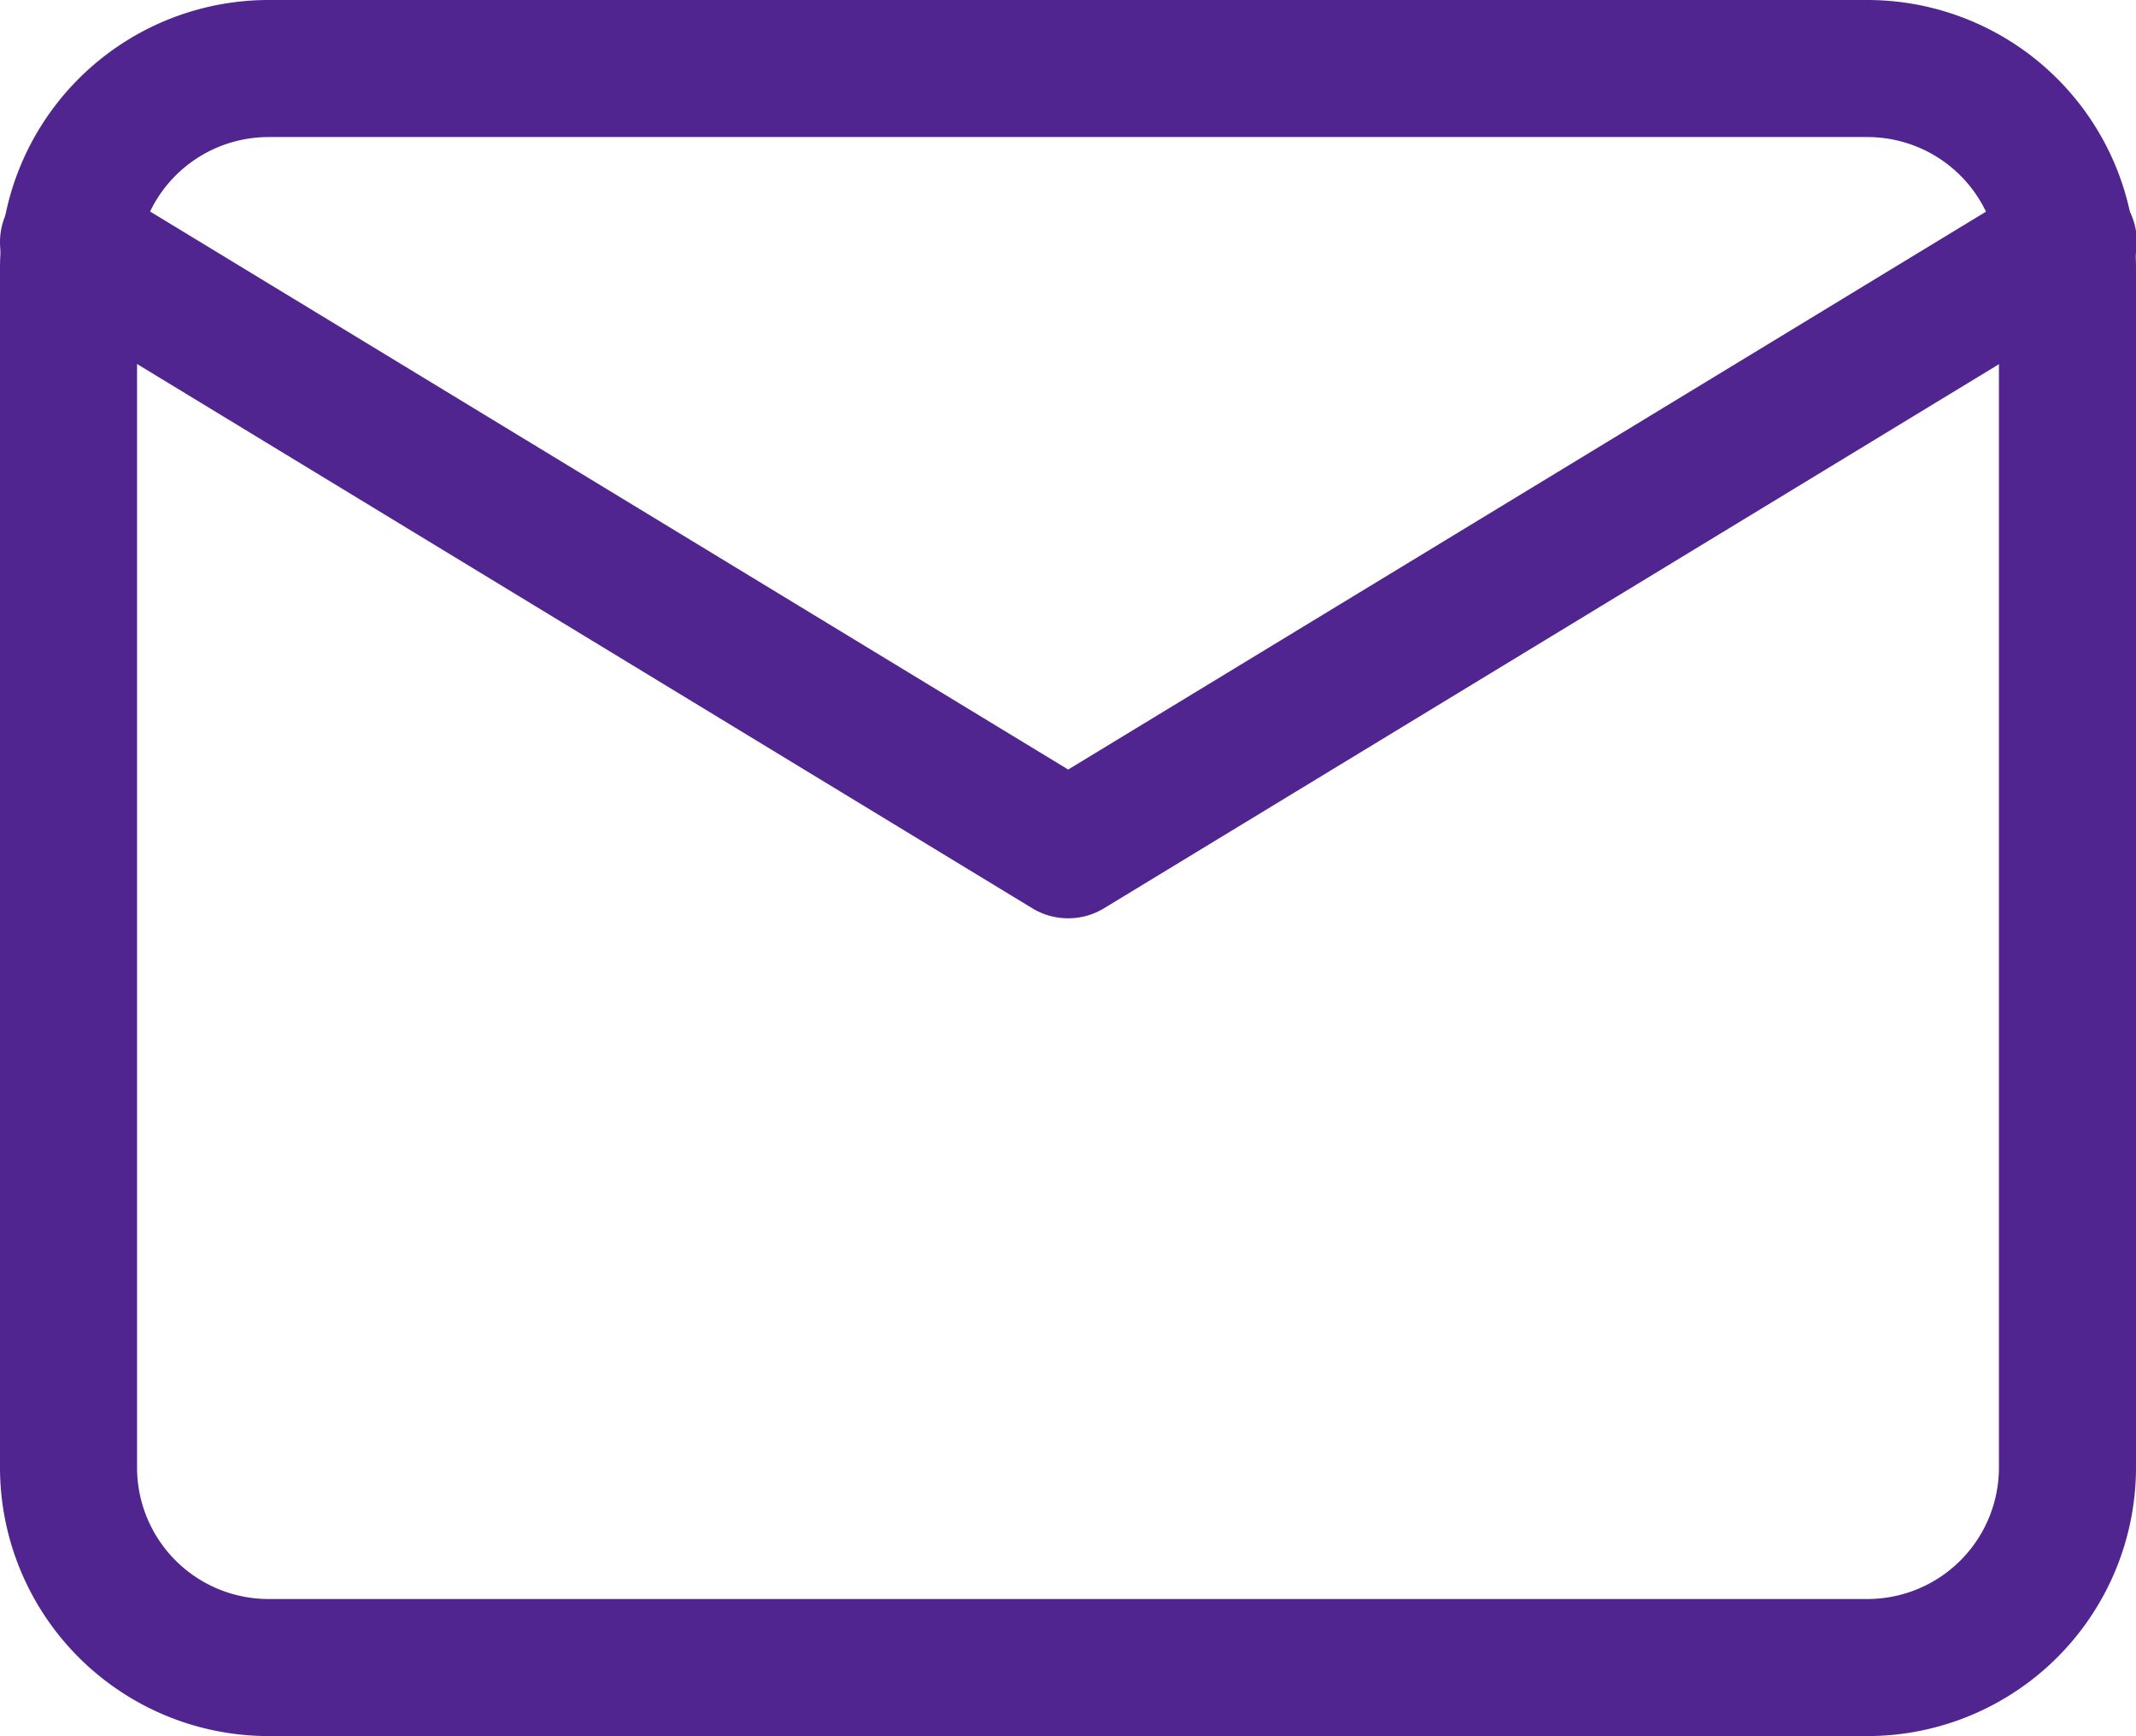
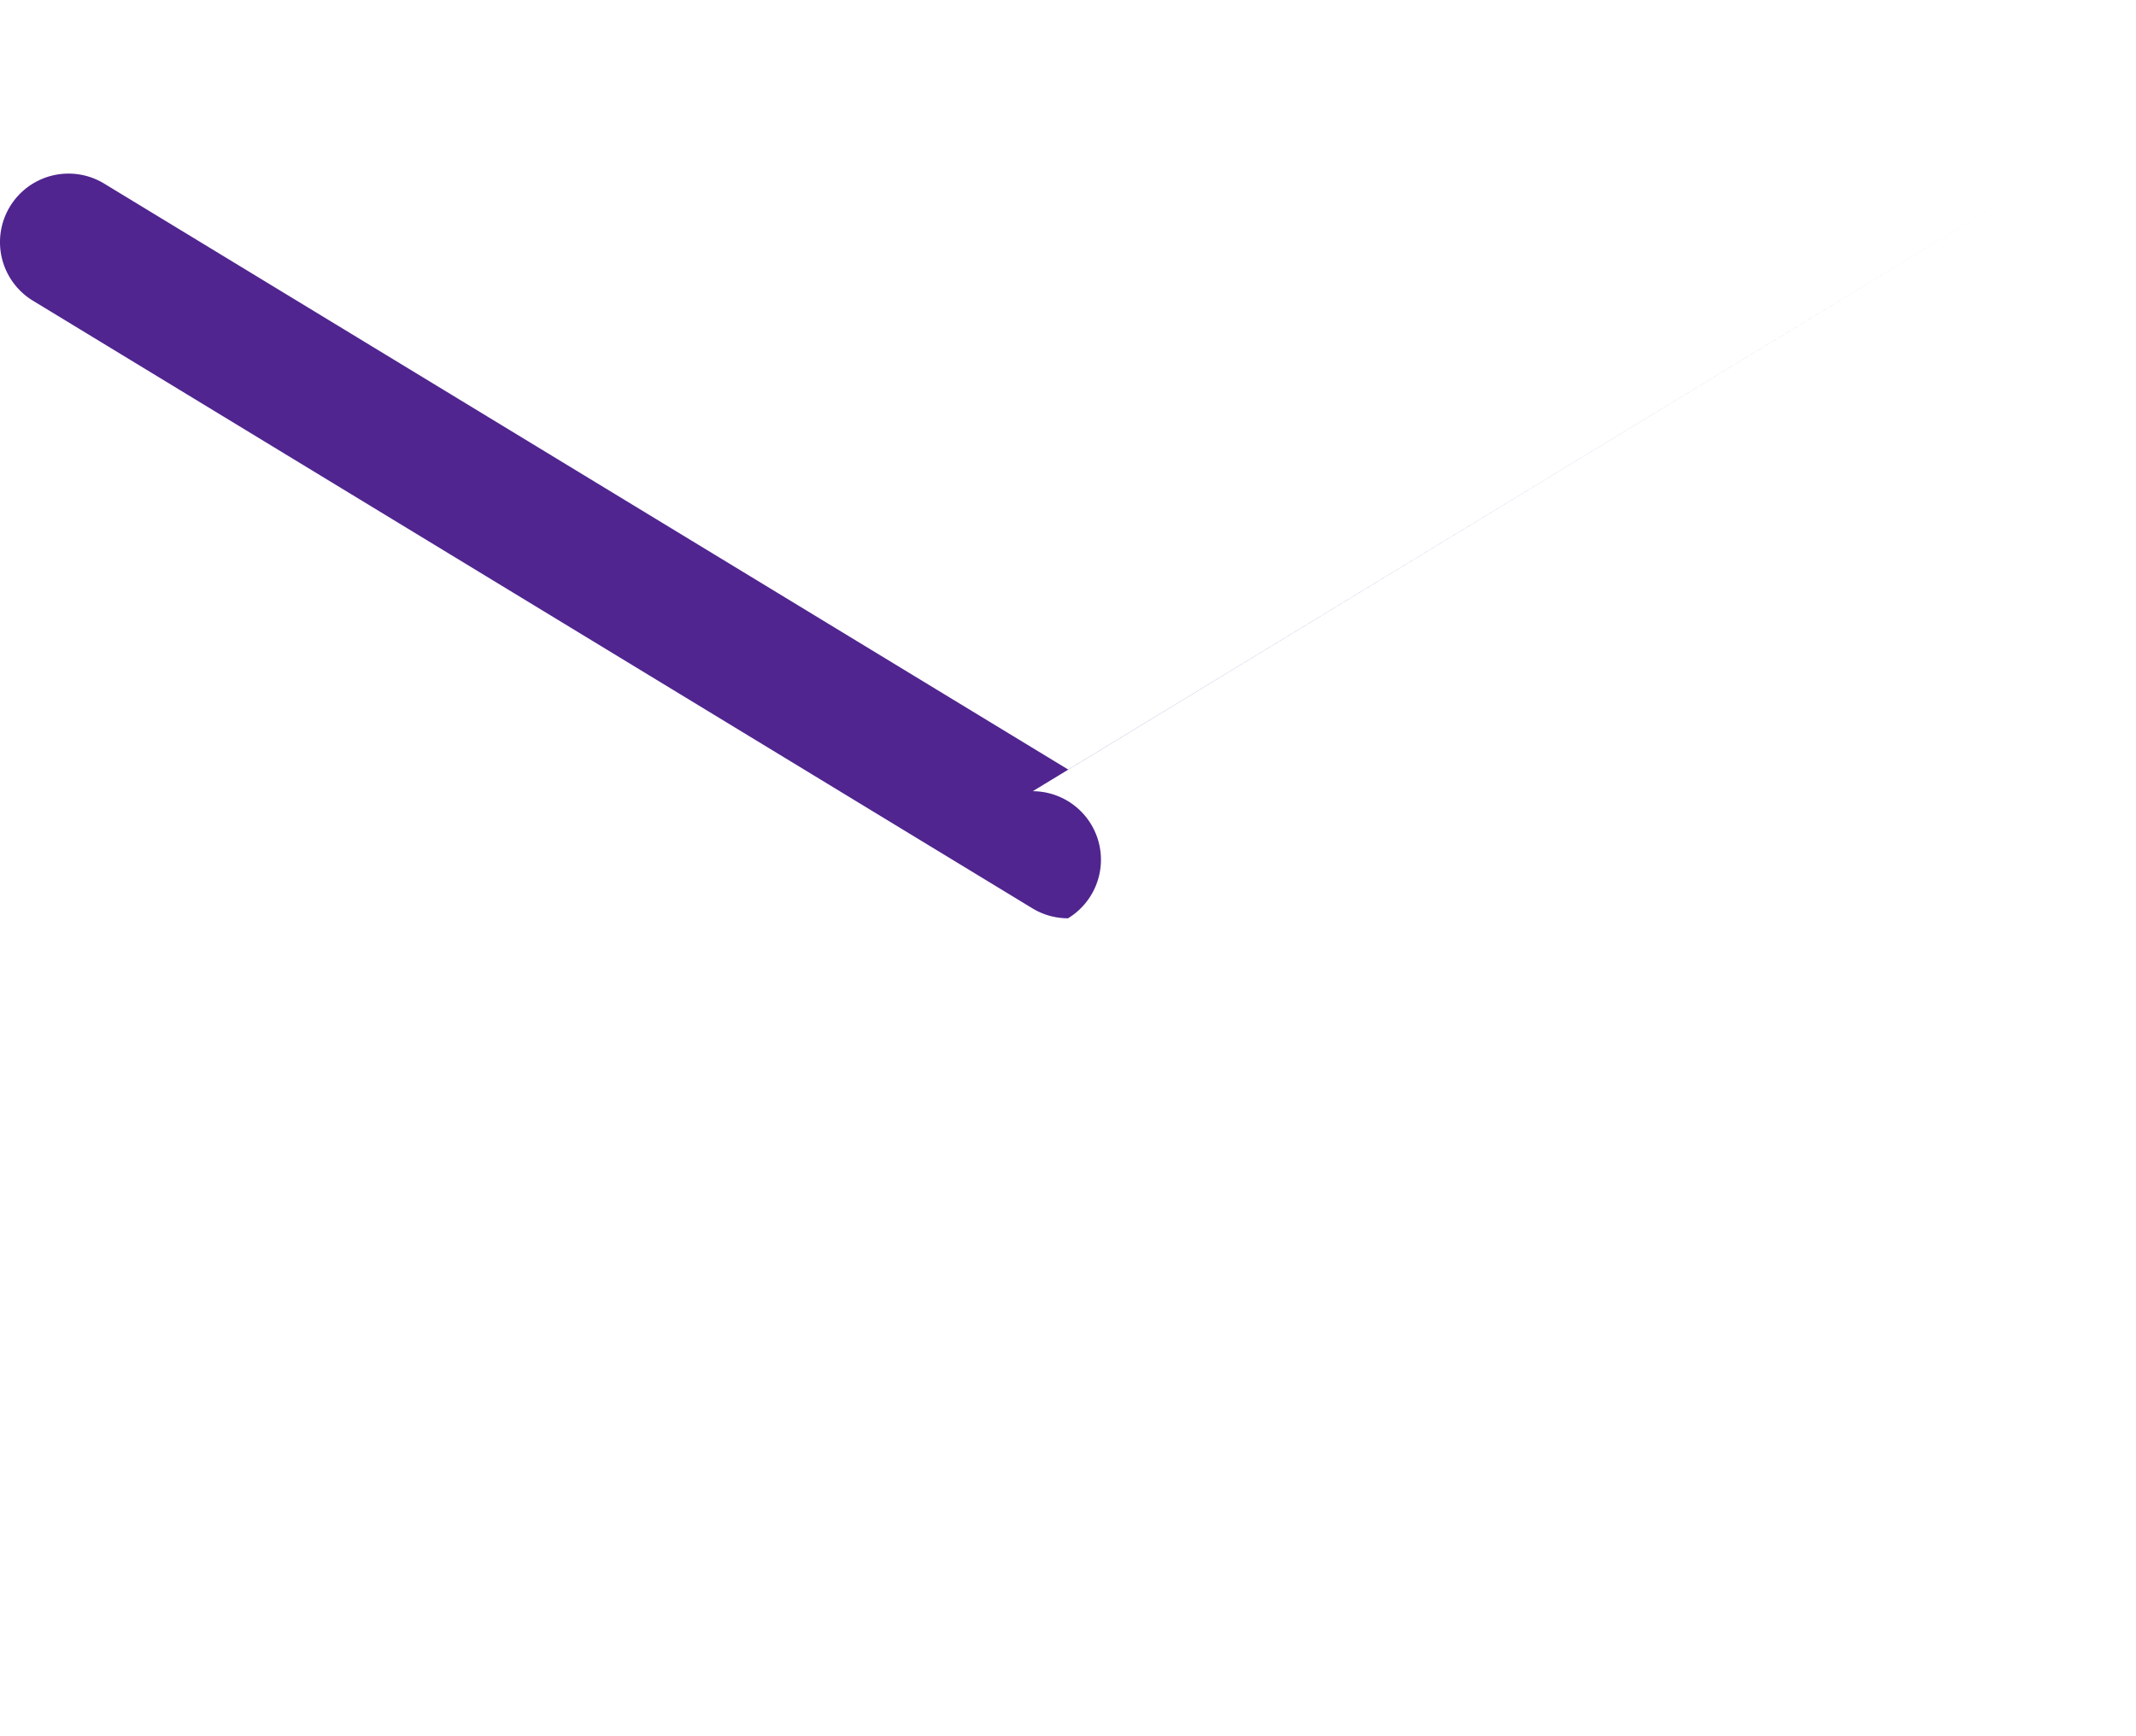
<svg xmlns="http://www.w3.org/2000/svg" width="46.75" height="38" viewBox="0 0 46.75 38">
  <g id="Icon_feather-mail" data-name="Icon feather-mail" transform="translate(-1.5 -4.5)">
-     <path id="パス_7547" data-name="パス 7547" d="M7.375,4.5h35a5.882,5.882,0,0,1,5.875,5.875v26.25A5.882,5.882,0,0,1,42.375,42.5h-35A5.882,5.882,0,0,1,1.5,36.625V10.375A5.882,5.882,0,0,1,7.375,4.5Zm35,35a2.878,2.878,0,0,0,2.875-2.875V10.375A2.878,2.878,0,0,0,42.375,7.5h-35A2.878,2.878,0,0,0,4.5,10.375v26.25A2.878,2.878,0,0,0,7.375,39.5Z" fill="#50258f" />
-     <path id="パス_7548" data-name="パス 7548" d="M24.875,23.8a1.5,1.5,0,0,1-.779-.218L2.221,10.282A1.5,1.5,0,1,1,3.779,7.718l21.1,12.826,21.1-12.826a1.5,1.5,0,1,1,1.559,2.563l-21.875,13.3A1.5,1.5,0,0,1,24.875,23.8Z" transform="translate(0 0.8)" fill="#50258f" />
+     <path id="パス_7548" data-name="パス 7548" d="M24.875,23.8a1.5,1.5,0,0,1-.779-.218L2.221,10.282A1.5,1.5,0,1,1,3.779,7.718l21.1,12.826,21.1-12.826l-21.875,13.3A1.5,1.5,0,0,1,24.875,23.8Z" transform="translate(0 0.8)" fill="#50258f" />
  </g>
</svg>